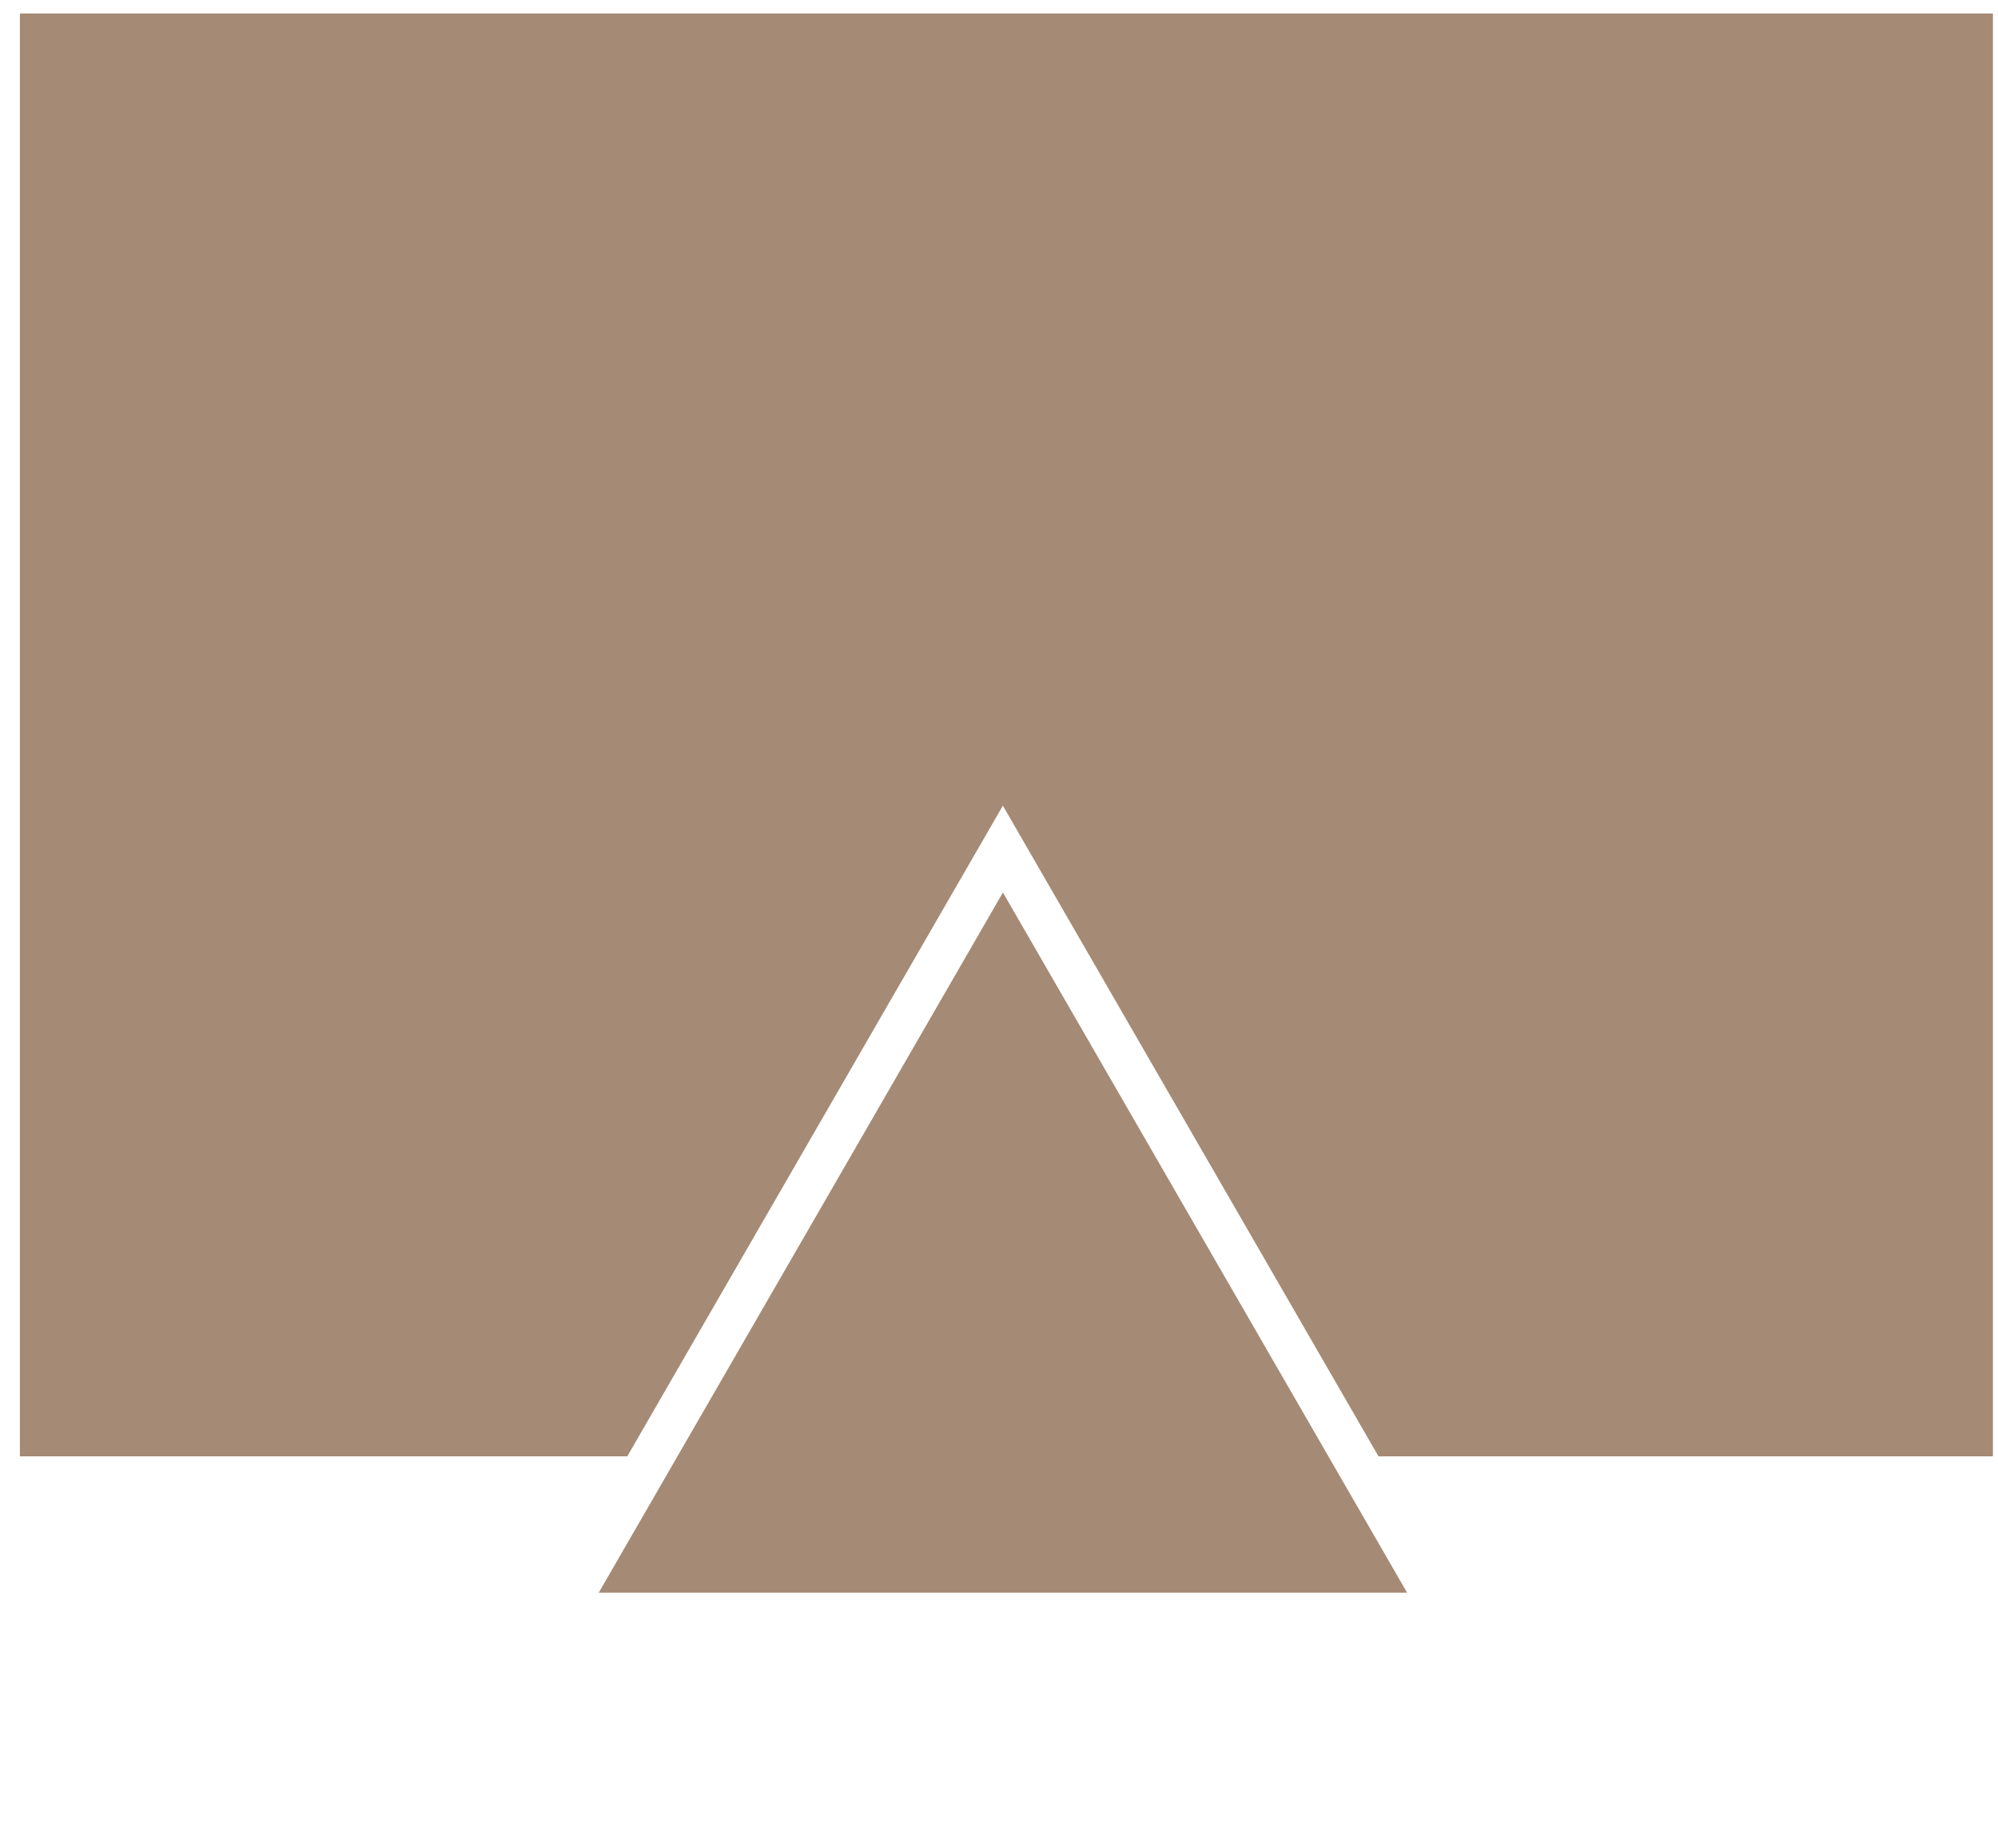
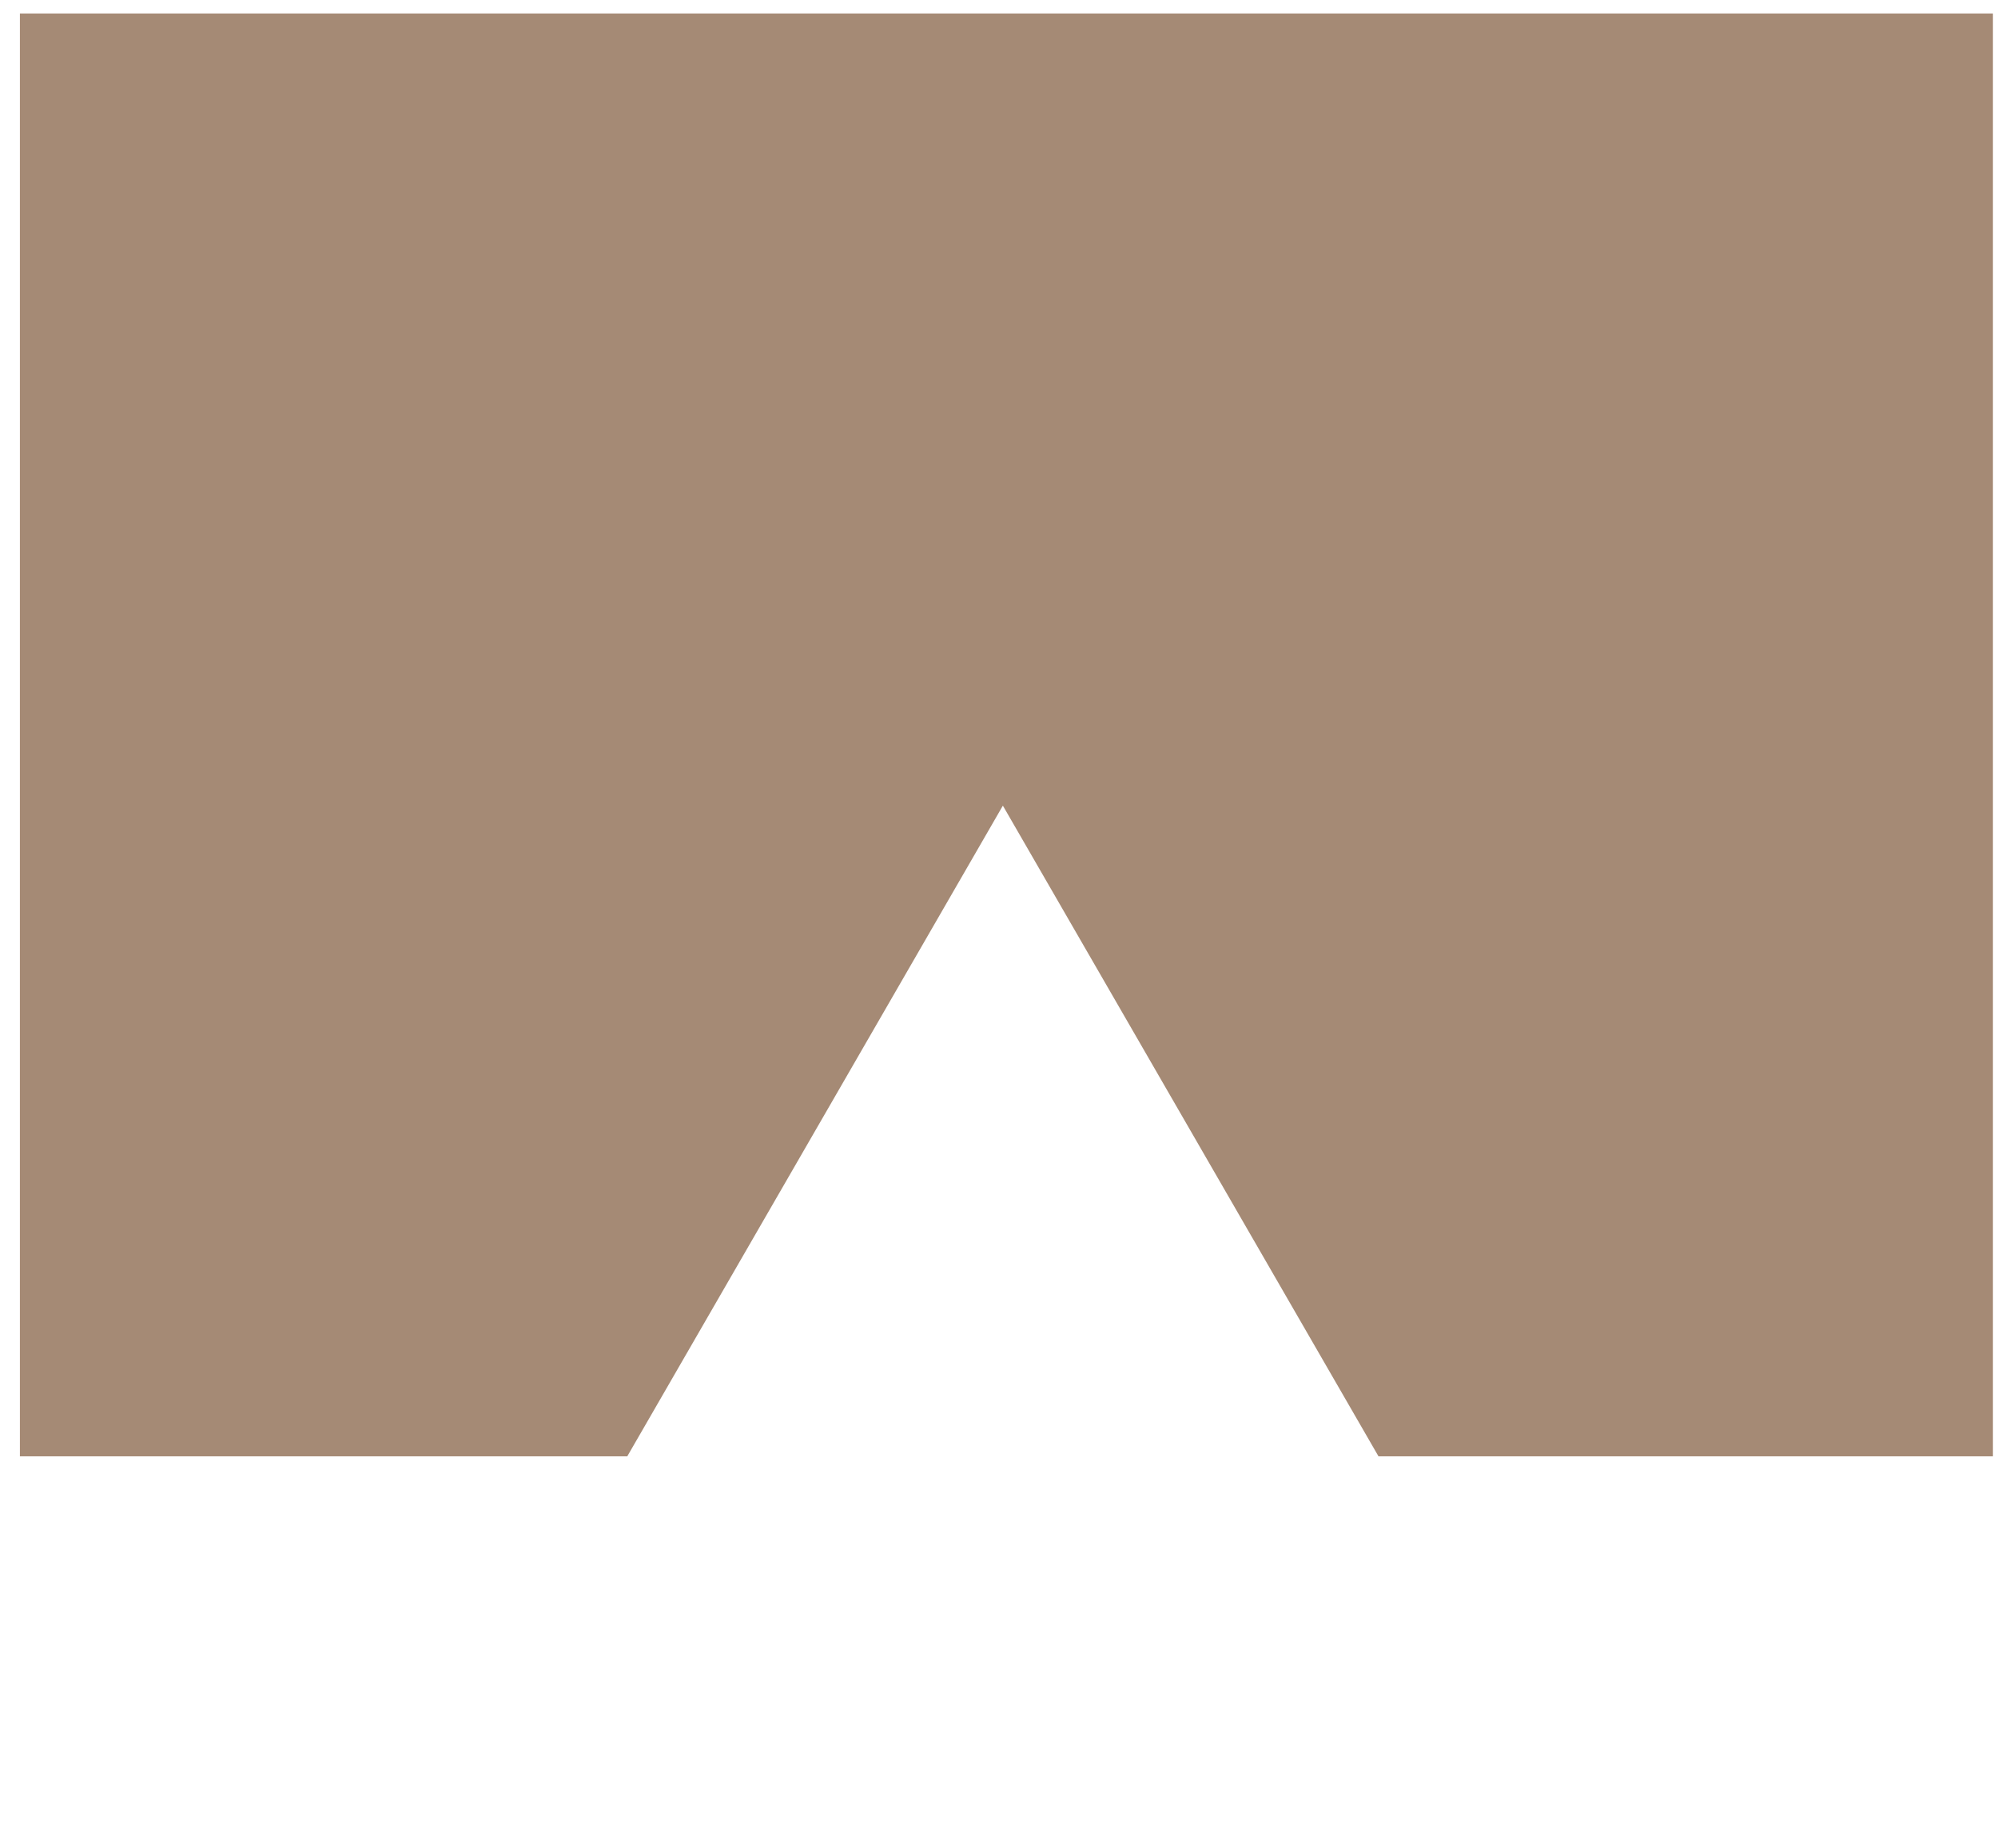
<svg xmlns="http://www.w3.org/2000/svg" width="80" height="74" viewBox="0 0 80 74" fill="none">
-   <path d="M40.157 35.731L56.341 63.764H23.973L40.157 35.731Z" fill="#A58A75" />
  <path d="M79.797 58.304H55.195L40.155 32.254L25.116 58.304H0.797V0.54H79.797V58.304Z" fill="#A58A75" />
</svg>